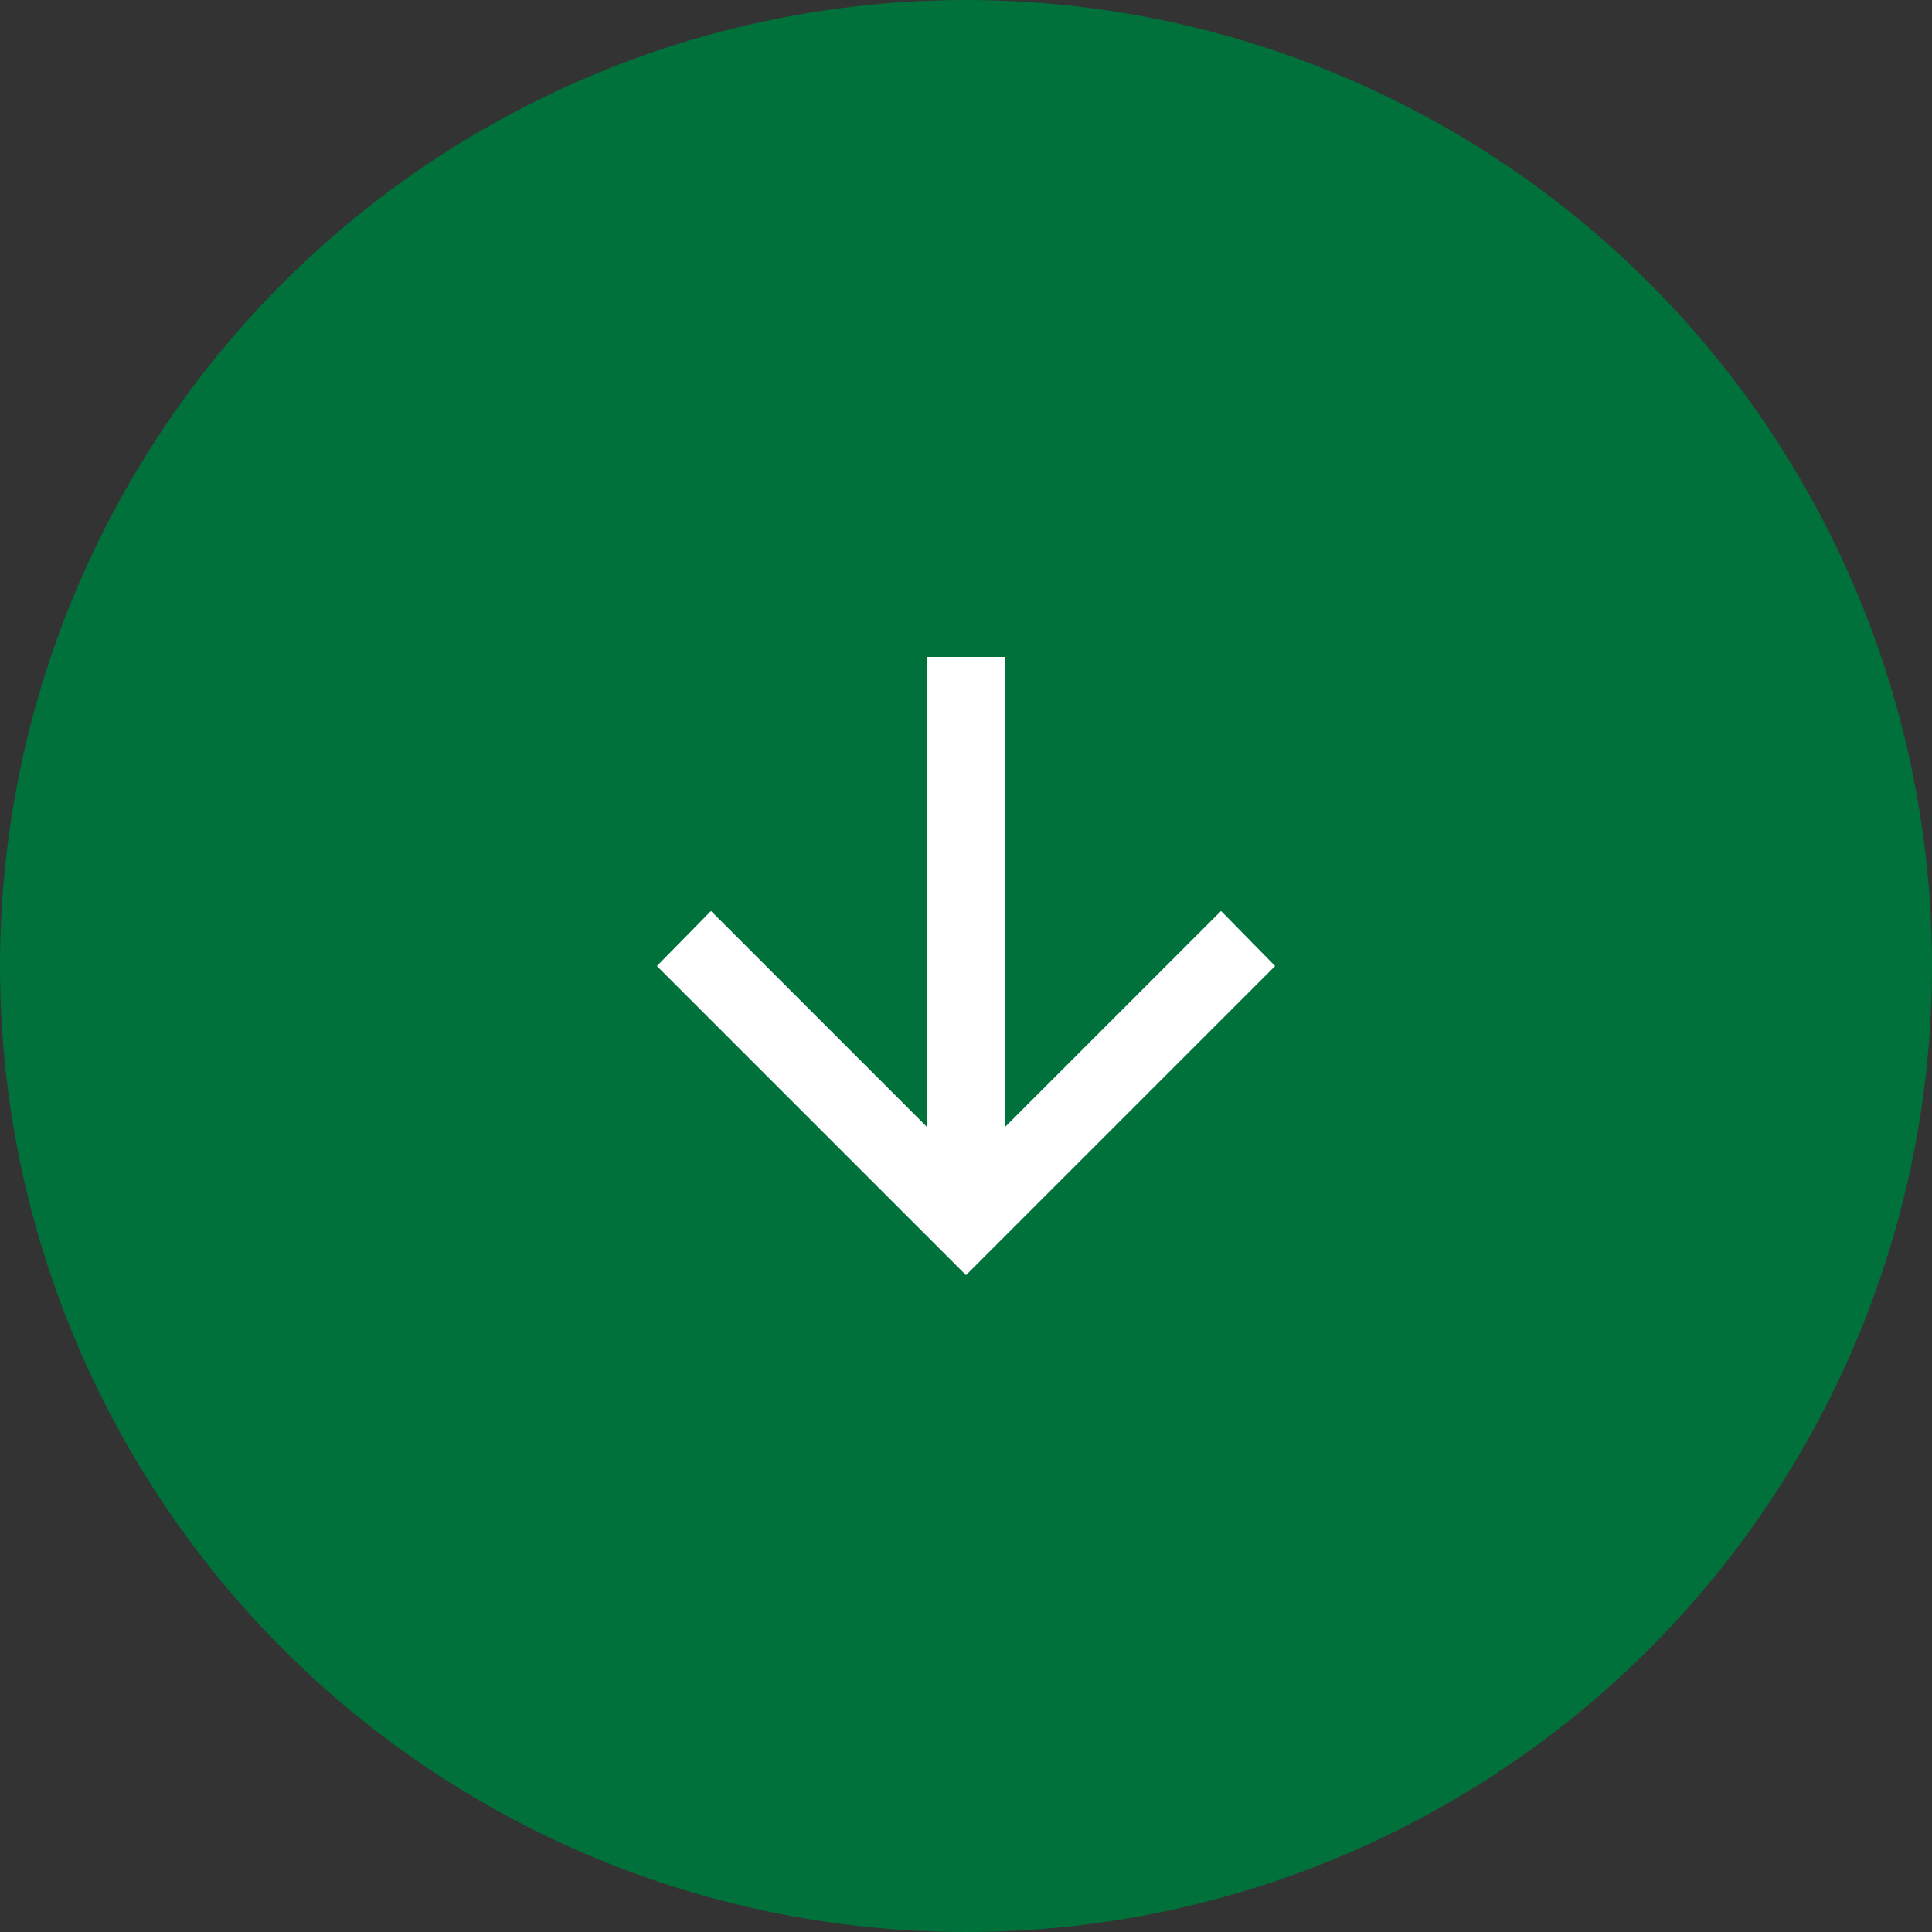
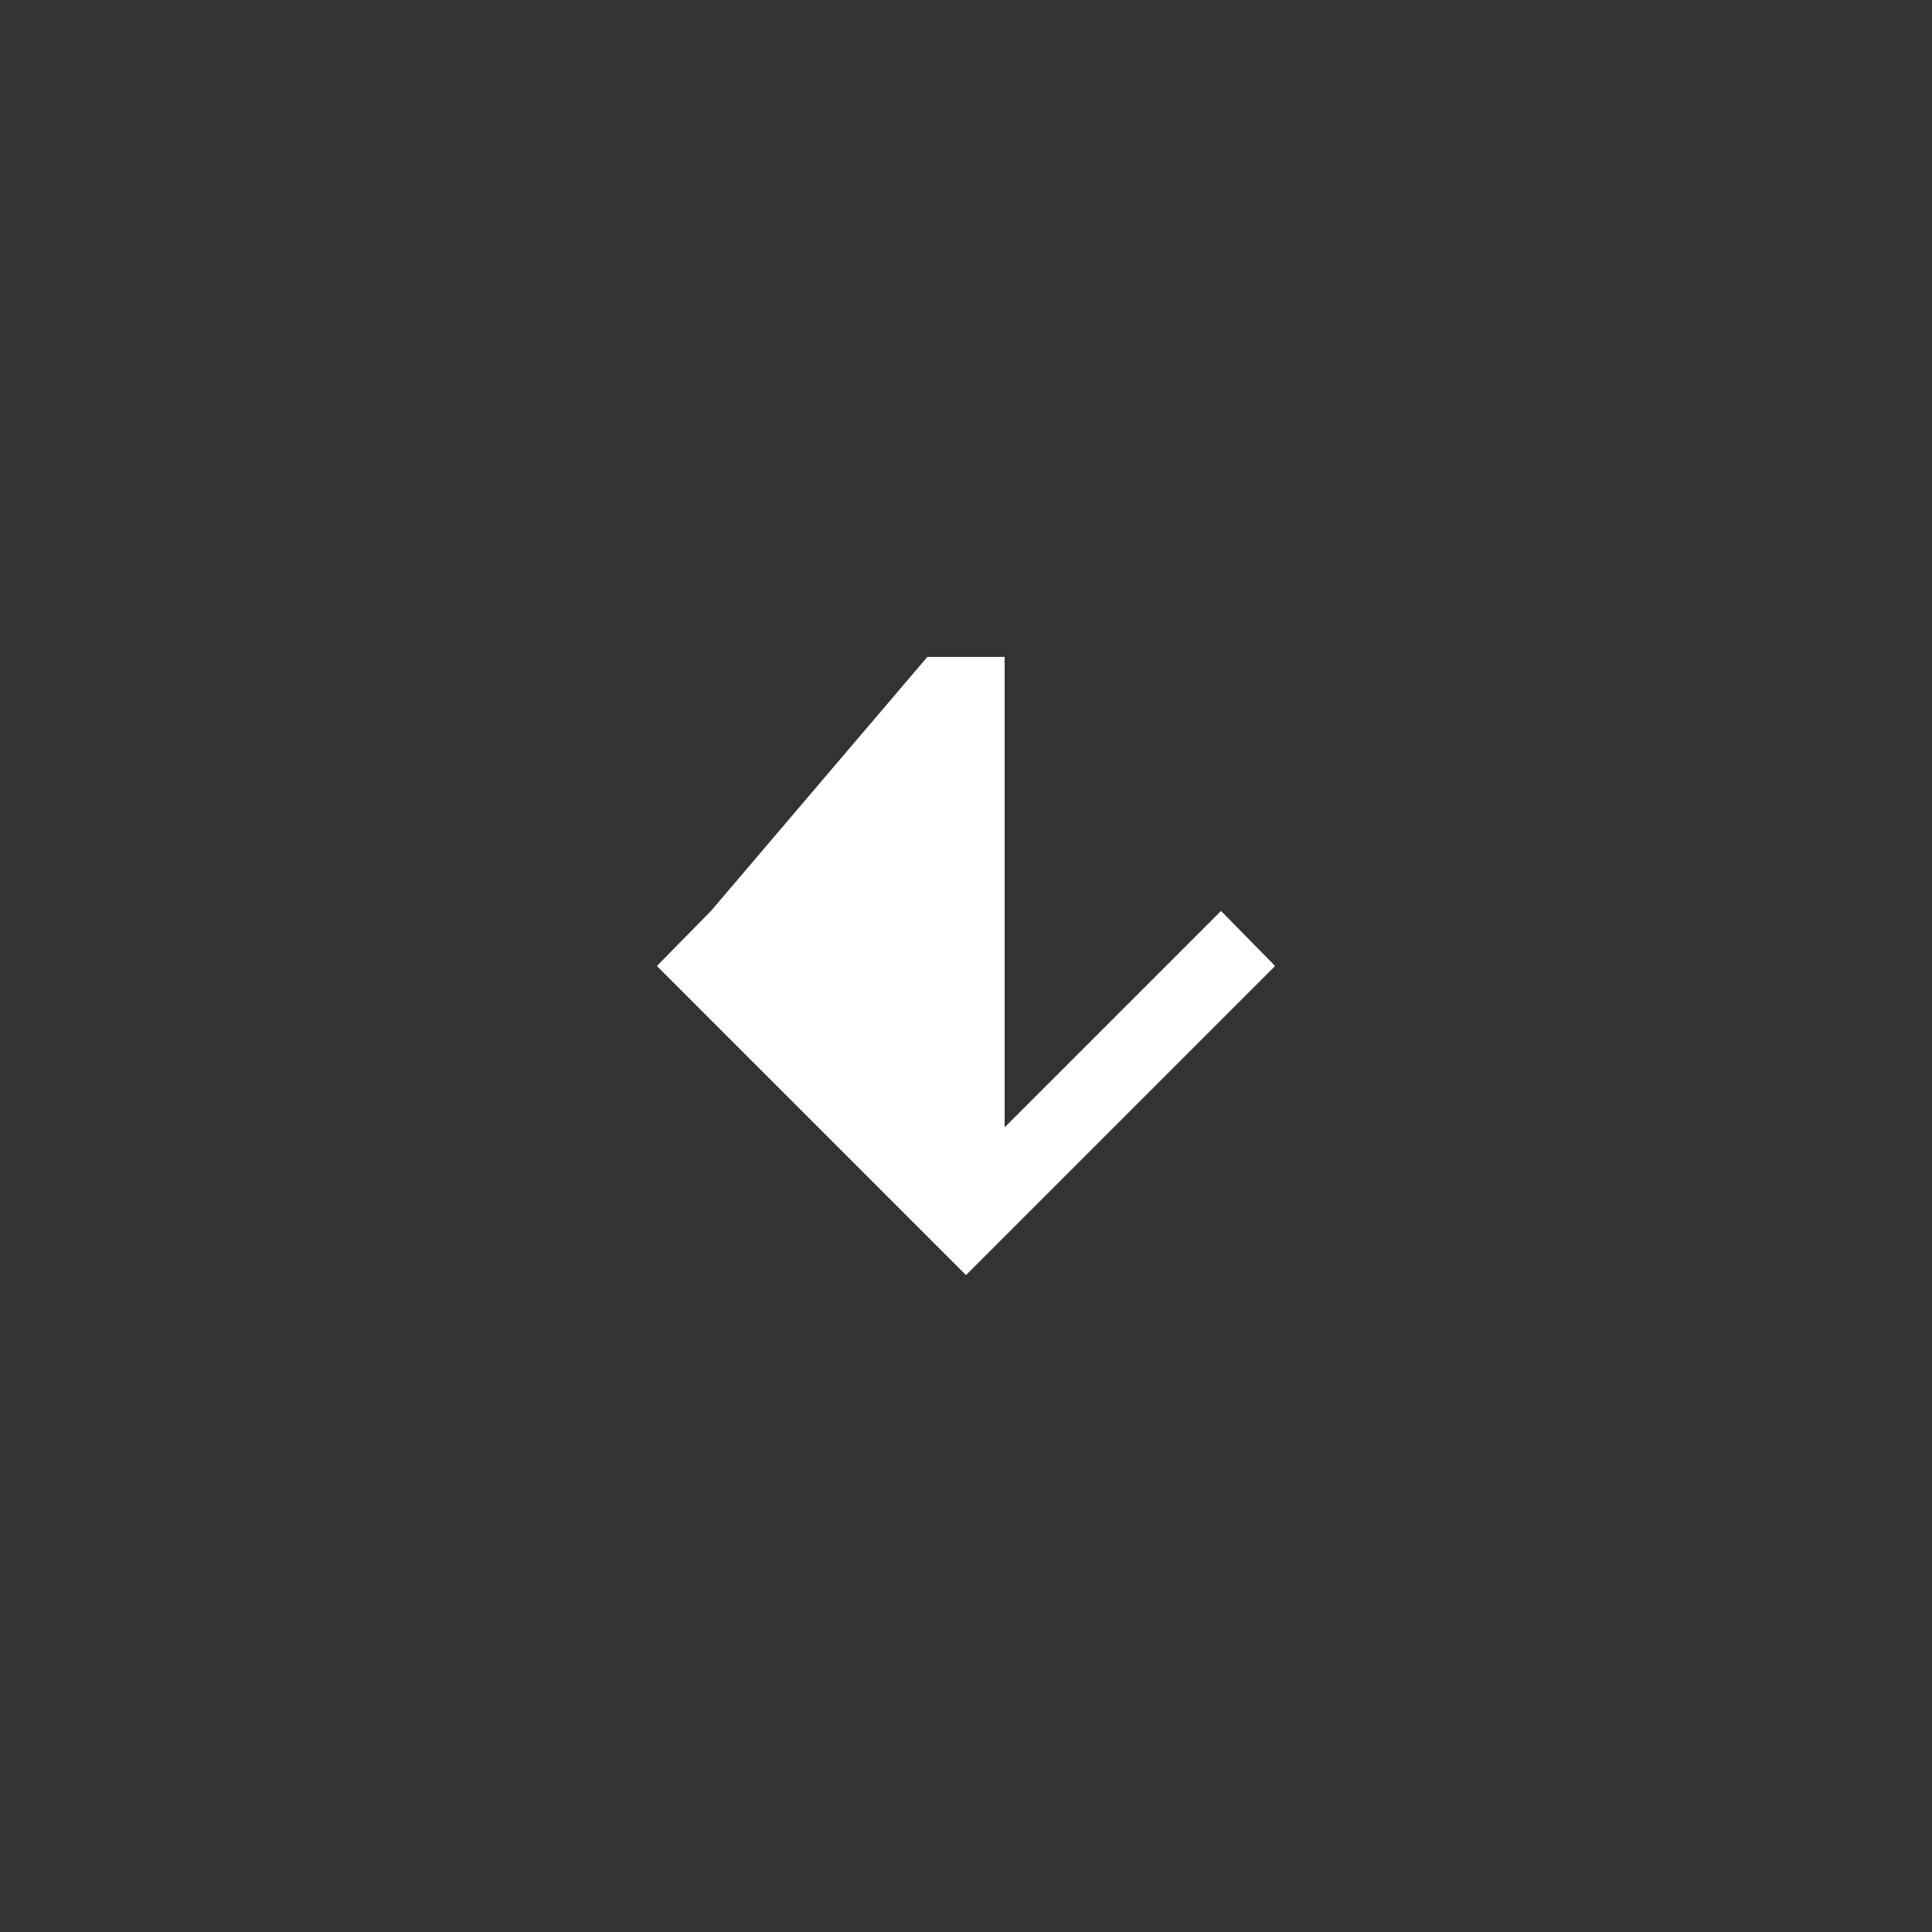
<svg xmlns="http://www.w3.org/2000/svg" width="50" height="50" viewBox="0 0 50 50" fill="none">
  <rect x="0" y="0" width="50" height="50" fill="#333333" stroke="none" />
-   <circle cx="25" cy="25" r="25" fill="#00713B" />
-   <path d="M17 25L18.4 23.575L24 29.175L24 17L26 17L26 29.175L31.6 23.575L33 25L25 33L17 25Z" fill="white" />
+   <path d="M17 25L18.4 23.575L24 17L26 17L26 29.175L31.6 23.575L33 25L25 33L17 25Z" fill="white" />
</svg>